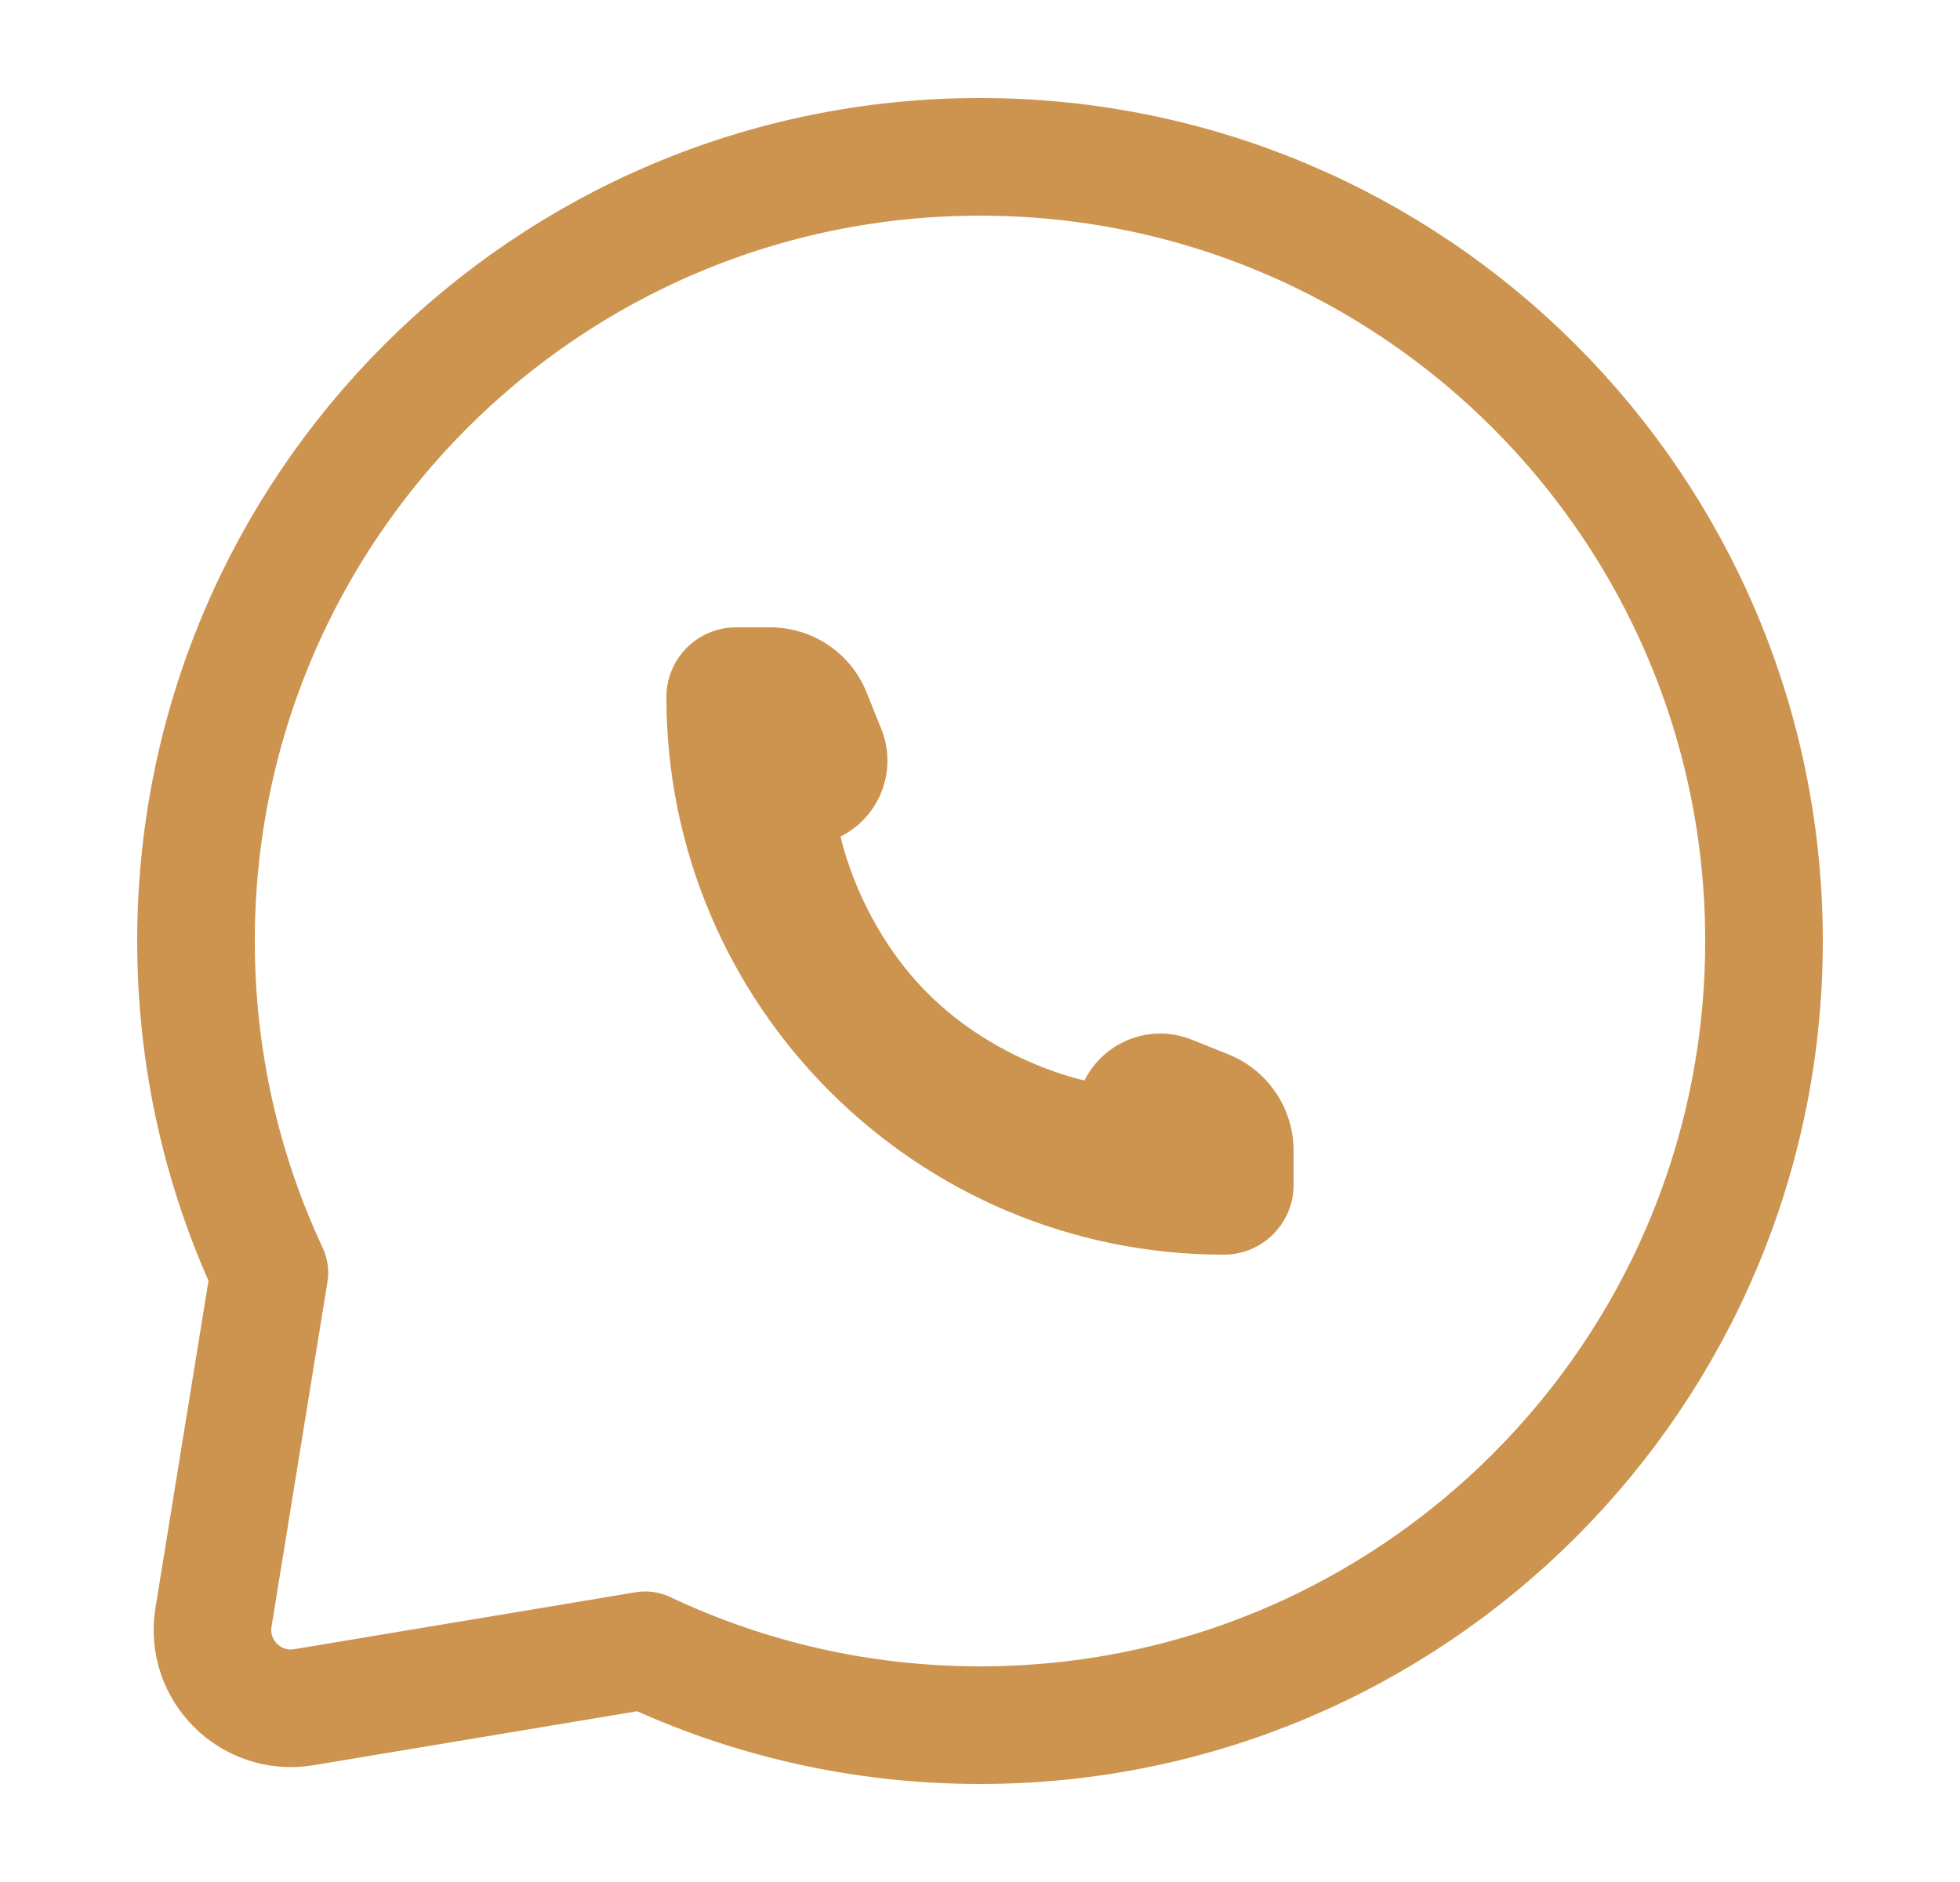
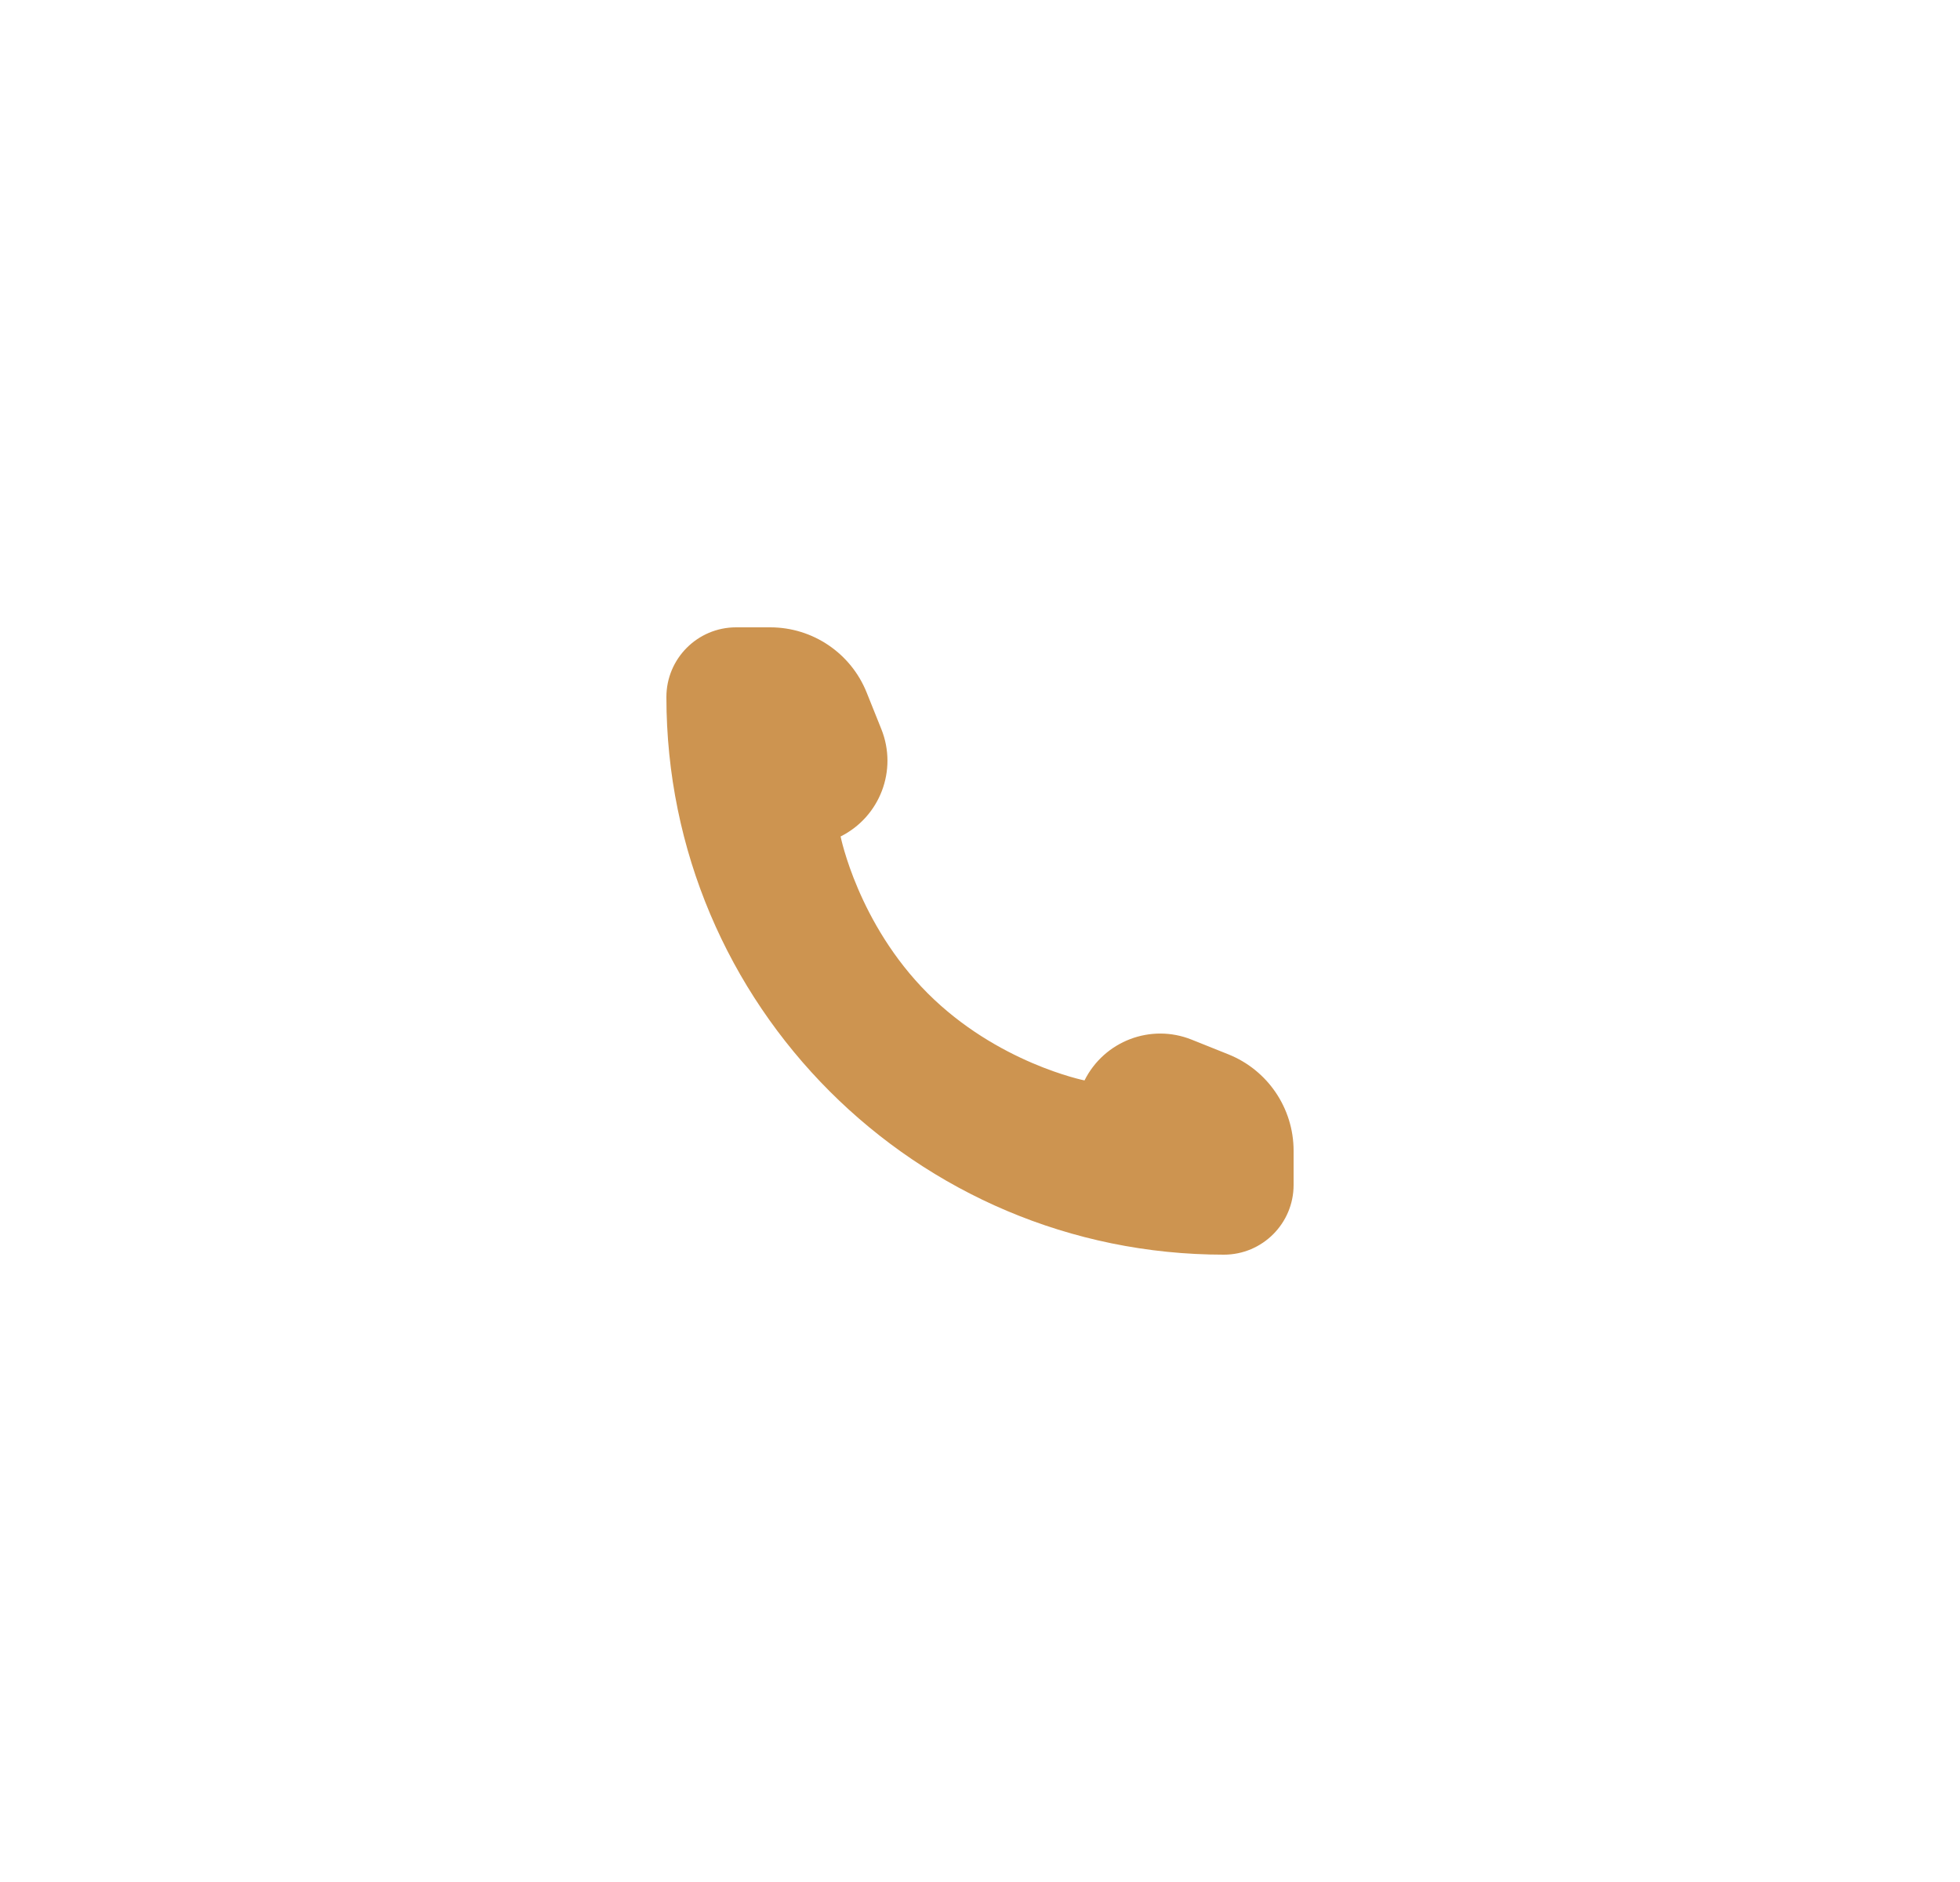
<svg xmlns="http://www.w3.org/2000/svg" width="25" height="24" viewBox="0 0 25 24" fill="none">
-   <path d="M12.5 22C18.023 22 22.5 17.523 22.5 12C22.5 6.477 18.023 2 12.5 2C6.977 2 2.5 6.477 2.5 12C2.5 13.511 2.835 14.945 3.436 16.229L2.723 20.625C2.614 21.3 3.2 21.883 3.875 21.771L8.23 21.045C9.525 21.657 10.972 22 12.5 22Z" stroke="#CD9450" stroke-width="1.5" stroke-linecap="square" stroke-linejoin="round" />
  <path d="M16.5 15.111V14.675C16.5 14.133 16.17 13.646 15.667 13.445L15.2 13.258C14.679 13.049 14.085 13.275 13.833 13.778C13.833 13.778 12.722 13.556 11.833 12.667C10.944 11.778 10.722 10.667 10.722 10.667C11.225 10.415 11.451 9.821 11.242 9.299L11.055 8.833C10.854 8.33 10.367 8 9.825 8H9.389C8.898 8 8.5 8.398 8.5 8.889C8.5 12.816 11.684 16 15.611 16C16.102 16 16.5 15.602 16.5 15.111Z" fill="#CD9450" />
</svg>